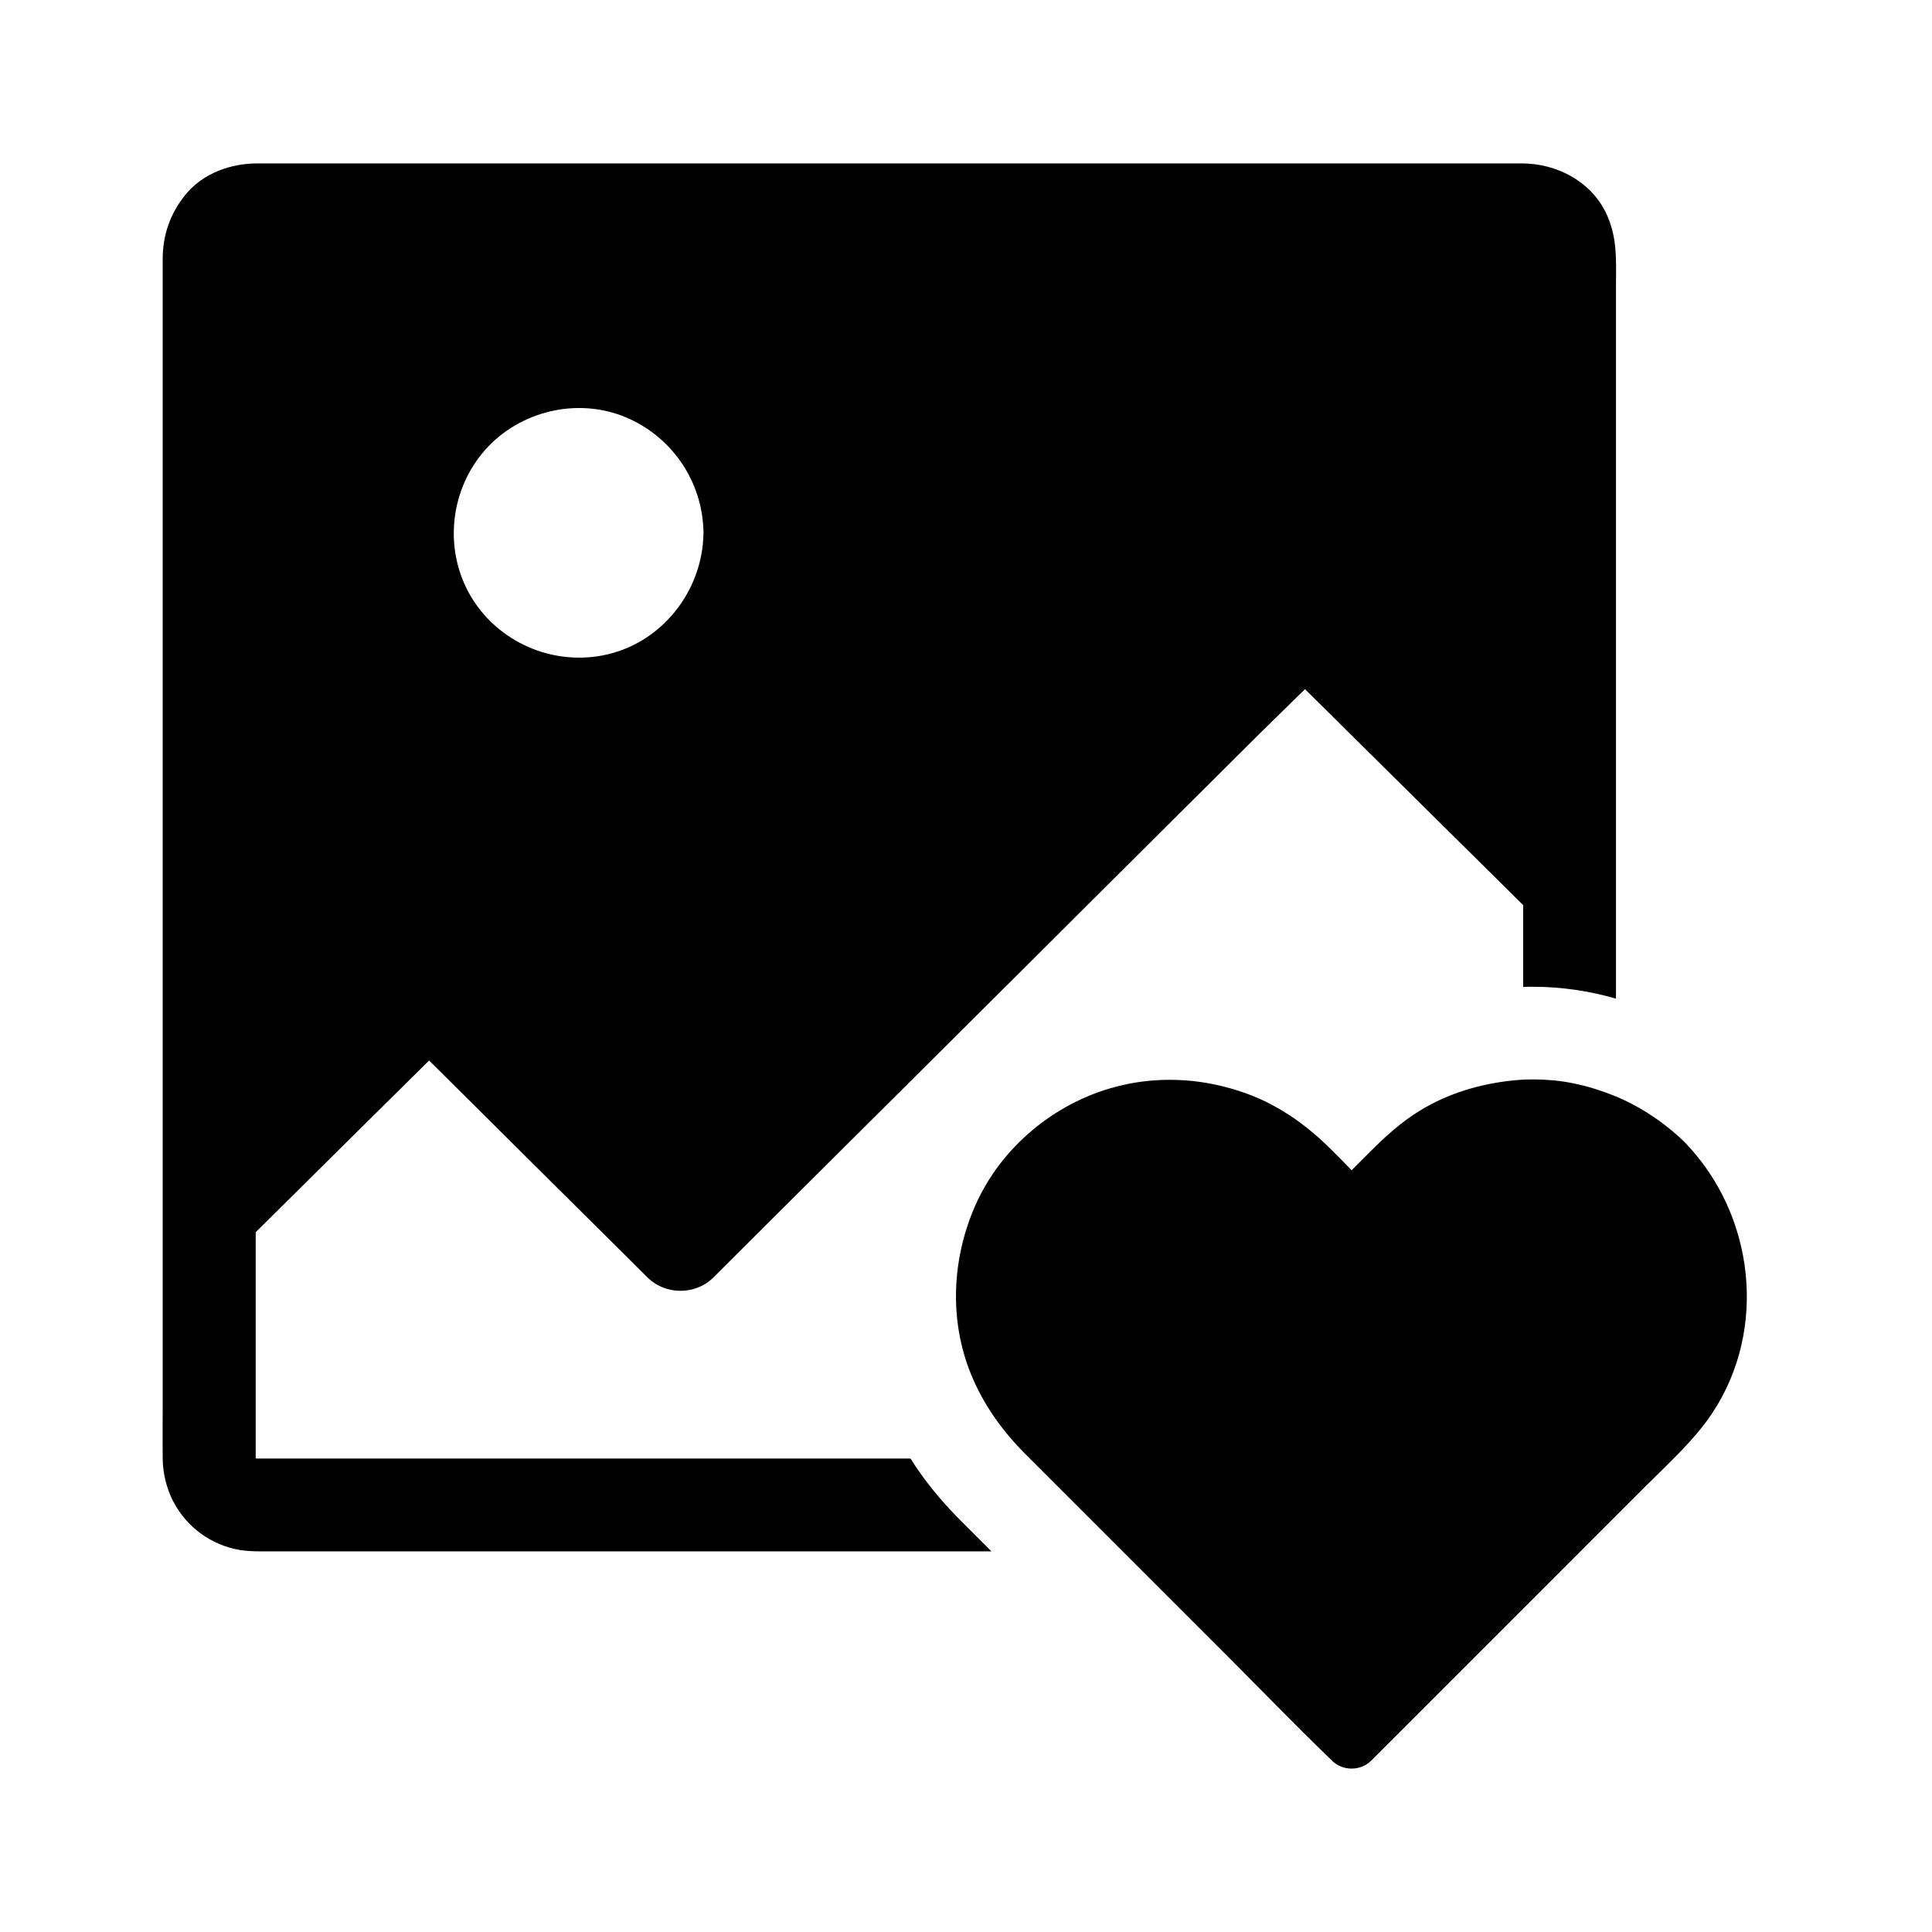
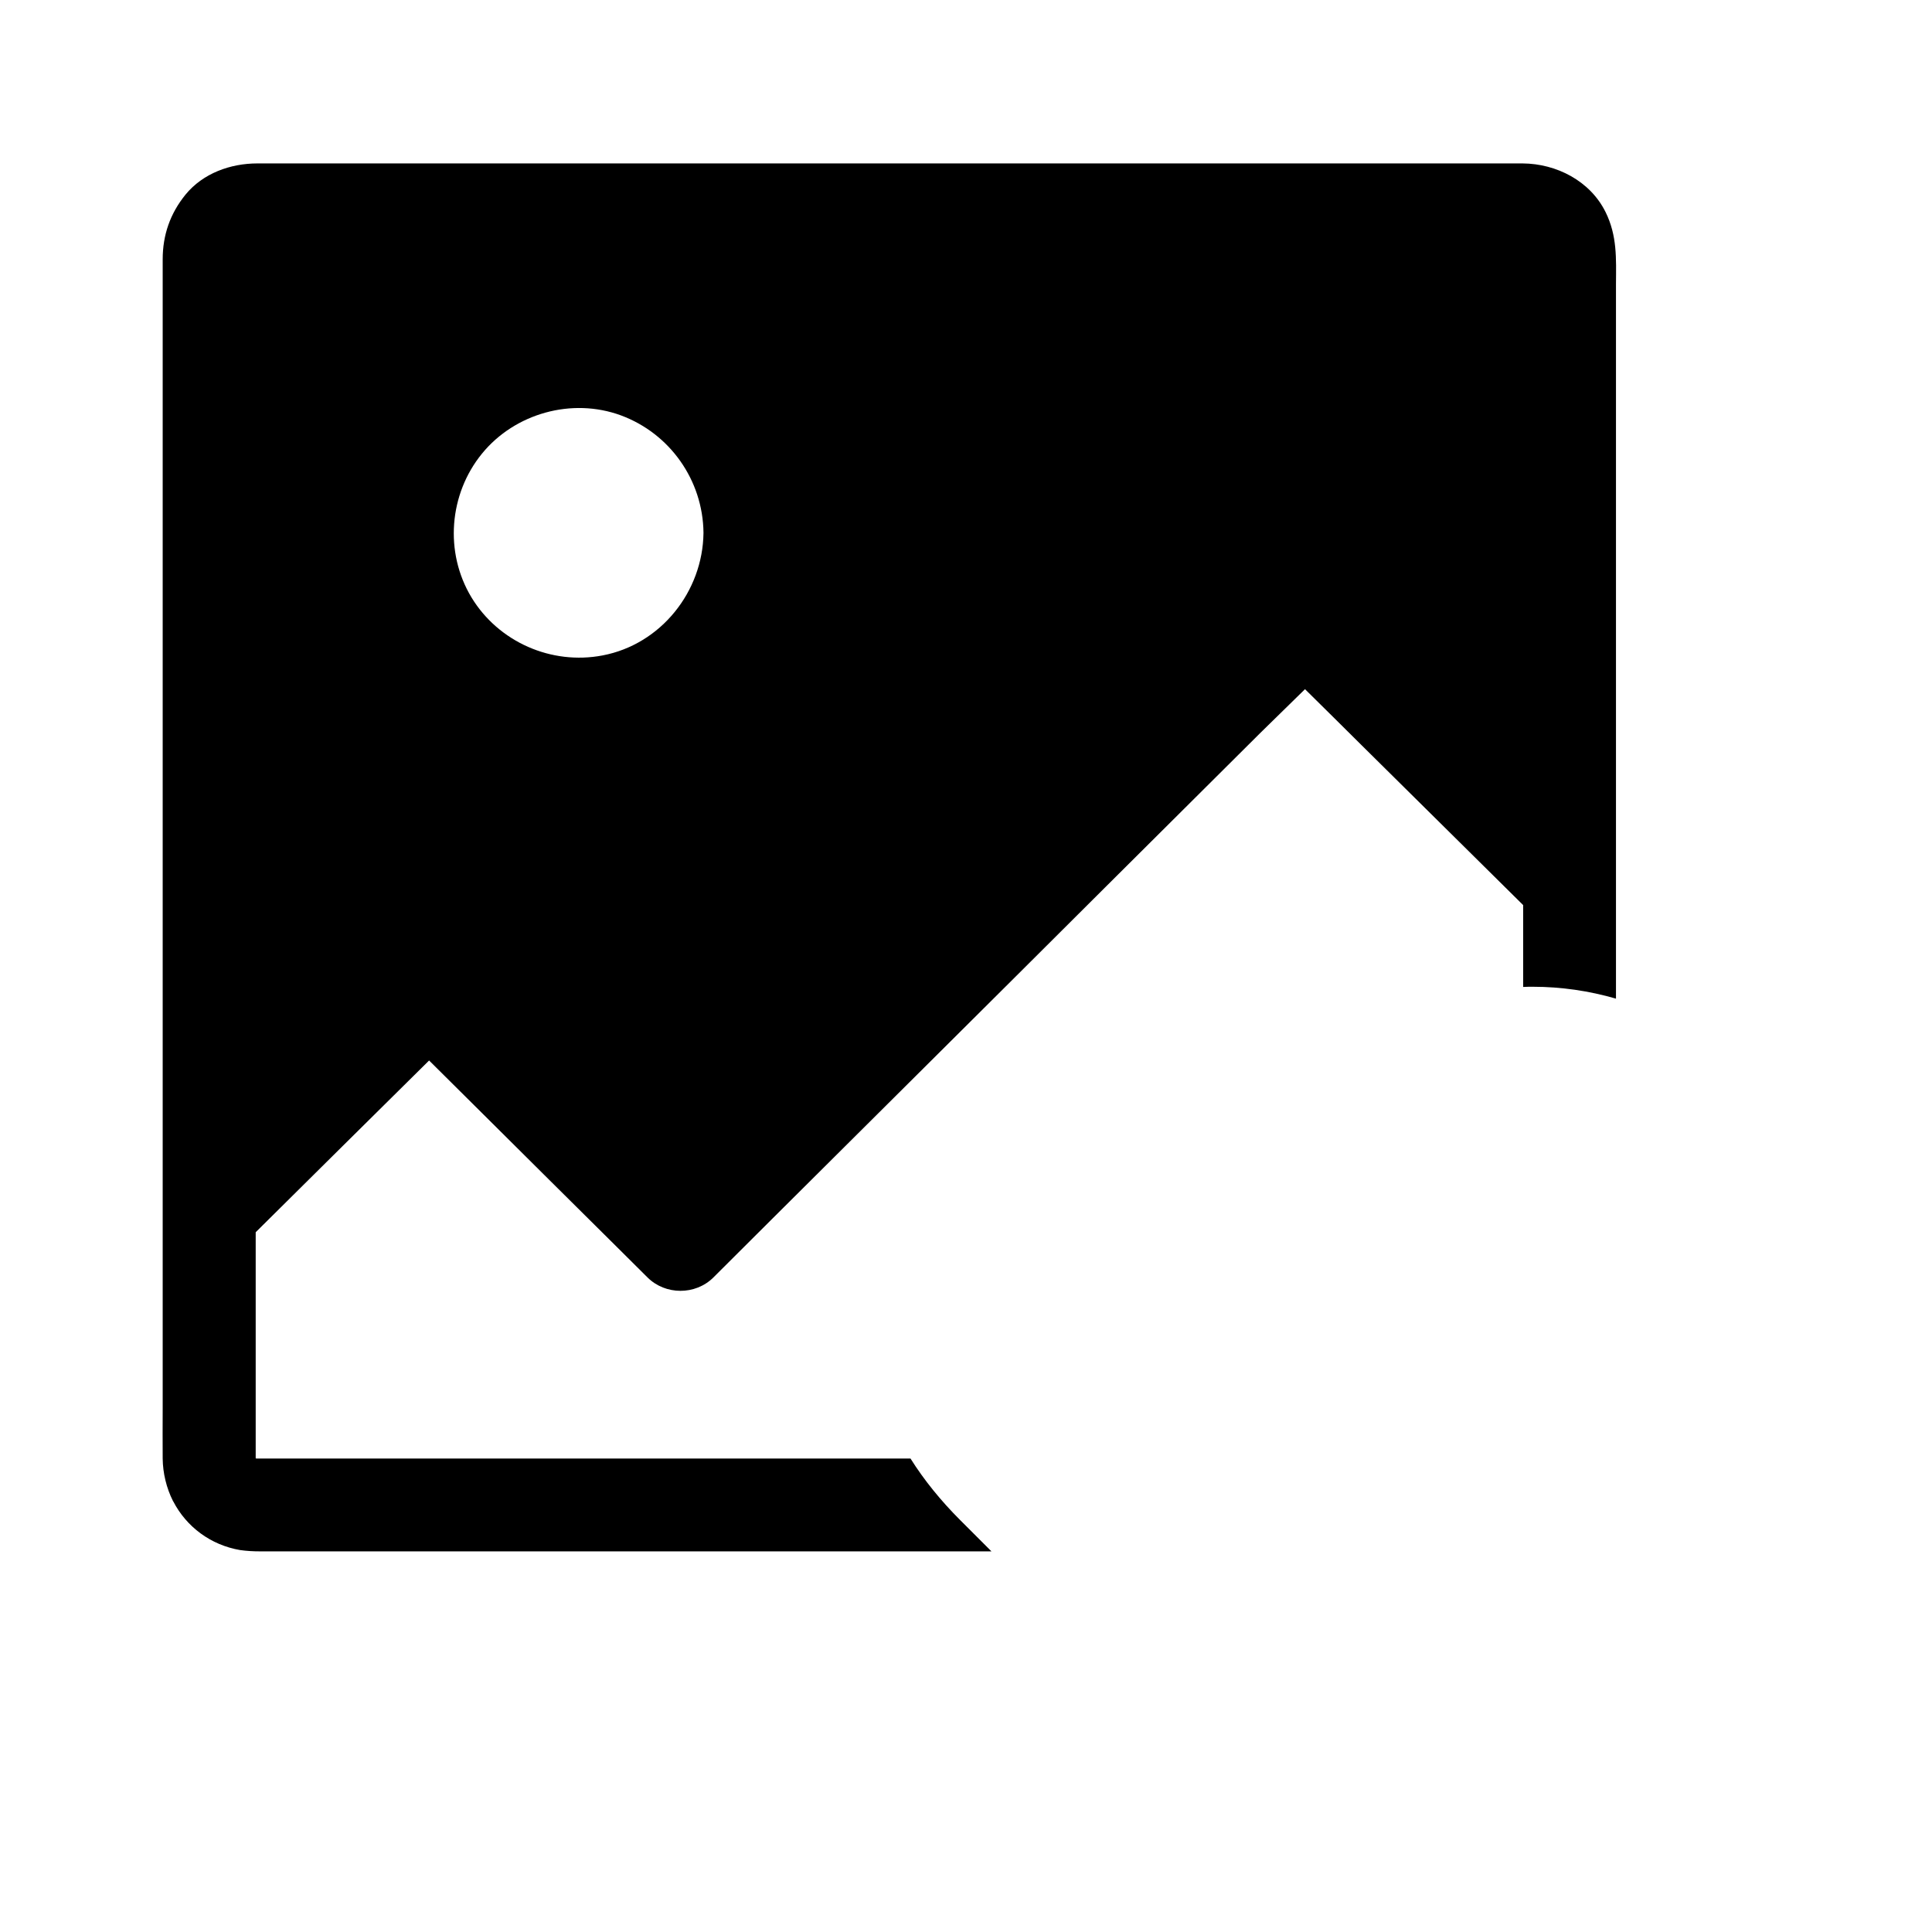
<svg xmlns="http://www.w3.org/2000/svg" fill="#000000" width="800px" height="800px" version="1.1" viewBox="144 144 512 512">
  <g>
    <path d="m569.49 200.2c-4.082-8.266-13.039-12.84-21.992-12.891h-4.773-315.81-14.711c-7.133 0-14.414 2.609-19.039 8.266-4.082 5.019-6.051 10.727-6.051 17.172v304.4c0 4.477-0.051 8.953 0 13.43 0.051 3.836 0.984 7.723 2.707 11.168 0 0.051 0.051 0.098 0.098 0.148 3.492 6.742 9.938 11.562 17.711 12.891 1.77 0.246 3.492 0.344 5.266 0.344h193.85c-0.688-0.688-1.426-1.426-2.117-2.117l-6.148-6.148c-5.215-5.215-9.594-10.629-13.188-16.336l-171.56 0.004h-1.723l-0.246-0.051v-0.246-2.461-11.758-45.461c15.301-15.152 30.602-30.355 45.953-45.512 4.625 4.574 9.199 9.152 13.824 13.727 11.957 11.906 23.91 23.762 35.867 35.621 2.754 2.707 5.461 5.461 8.215 8.168 4.723 4.676 12.645 4.723 17.418 0 5.461-5.461 10.973-10.922 16.434-16.383 13.188-13.086 26.32-26.223 39.508-39.312 15.941-15.844 31.883-31.734 47.773-47.578 13.777-13.727 27.551-27.406 41.328-41.133 3.887-3.836 7.871-7.676 11.758-11.512 5.019 4.922 9.988 9.891 14.957 14.809 12.594 12.449 25.141 24.895 37.738 37.344 1.723 1.672 3.394 3.394 5.117 5.066v21.695c0.887-0.051 1.723-0.051 2.609-0.051 7.43 0 14.859 1.082 21.992 3.148v-189.46c0.047-6.641 0.344-12.691-2.758-18.992zm-239.06 85.07c-0.195 15.5-11.266 29.473-26.715 32.422-13.578 2.609-27.602-3.543-34.785-15.398-7.184-11.906-5.953-27.355 2.805-38.082 8.707-10.676 23.812-14.906 36.801-10.137 13.039 4.82 21.746 17.219 21.895 31.094z" />
-     <path d="m597.78 518.47c-4.82 7.231-11.414 13.137-17.516 19.238-2.805 2.805-5.559 5.559-8.363 8.363-2.856 2.856-5.707 5.707-8.562 8.562l-11.656 11.66c-14.762 14.762-29.52 29.52-44.281 44.281-1.426 1.426-3.297 2.117-5.215 2.117s-3.789-0.688-5.215-2.117l-0.441-0.441c-9.398-9.055-18.449-18.449-27.699-27.699-9.102-9.102-18.203-18.203-27.305-27.305-4.477-4.477-8.906-8.906-13.383-13.383l-12.301-12.301c-6.199-6.199-11.168-13.086-14.516-21.254-5.856-14.367-5.066-30.652 1.133-44.723 6.789-15.398 20.961-27.16 37.145-31.438 0.59-0.148 1.18-0.297 1.82-0.441 0.59-0.148 1.18-0.246 1.77-0.395 3.59-0.688 7.231-1.031 10.875-1.031 5.41 0 10.824 0.789 15.988 2.262 0.688 0.195 1.328 0.395 2.016 0.59 0.395 0.148 0.789 0.246 1.133 0.395 0.789 0.246 1.523 0.543 2.312 0.836 0.738 0.297 1.523 0.641 2.262 0.934 1.133 0.492 2.215 1.031 3.297 1.625 1.328 0.688 2.609 1.426 3.836 2.215 0.246 0.195 0.543 0.344 0.836 0.543 0.738 0.492 1.523 0.984 2.215 1.523 0.789 0.59 1.625 1.18 2.41 1.82 4.231 3.344 8.02 7.281 11.809 11.219l4.625-4.625c4.184-4.184 8.512-8.168 13.629-11.266 7.379-4.477 15.598-6.938 24.156-7.871 1.031-0.098 2.016-0.195 3.051-0.246 0.887-0.051 1.723-0.051 2.609-0.051 0.934 0 1.871 0 2.754 0.051 0.934 0.051 1.82 0.148 2.754 0.195 0.934 0.098 1.82 0.195 2.754 0.344 0.887 0.148 1.82 0.297 2.707 0.492 1.328 0.297 2.707 0.59 4.035 0.984 2.41 0.688 4.723 1.523 7.035 2.461 0.688 0.297 1.328 0.59 2.016 0.887 2.066 0.984 4.082 2.066 6.051 3.297 1.18 0.738 2.312 1.523 3.445 2.312 2.215 1.625 4.379 3.394 6.348 5.312 0.098 0.098 0.195 0.148 0.246 0.246 0.098 0.098 0.195 0.195 0.246 0.246 18.355 19.078 21.848 49.383 7.137 71.574z" />
  </g>
</svg>